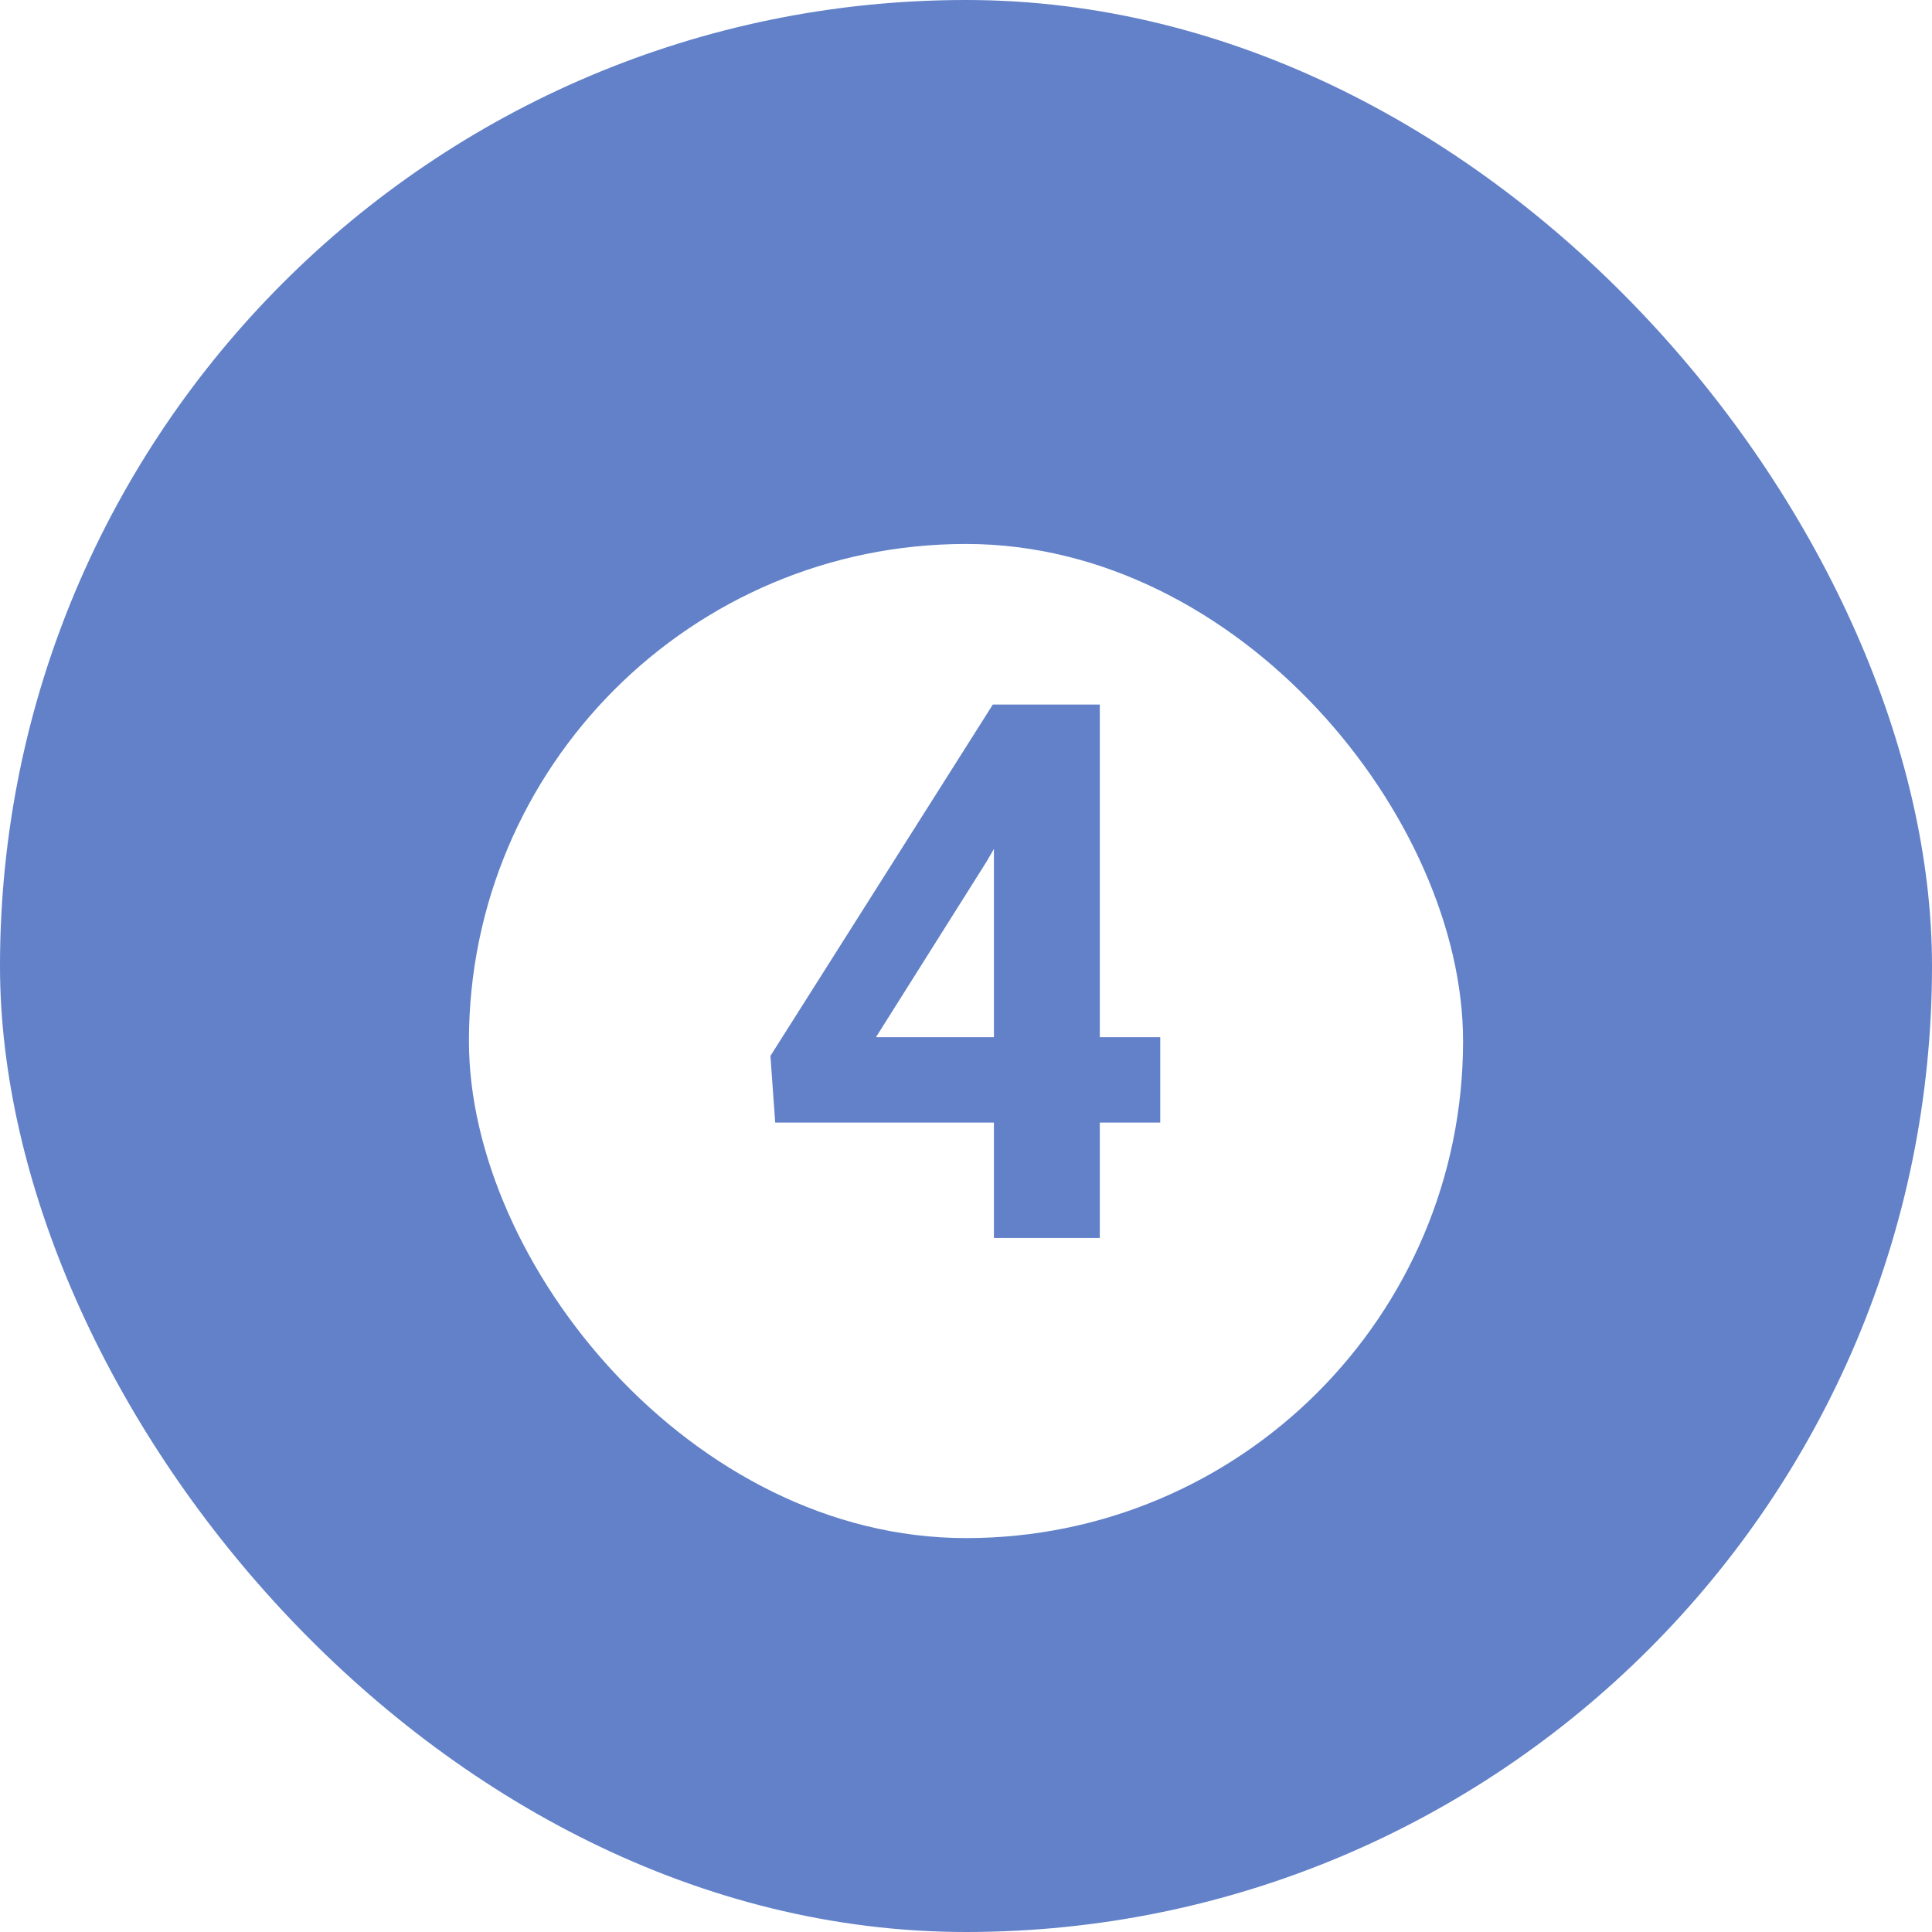
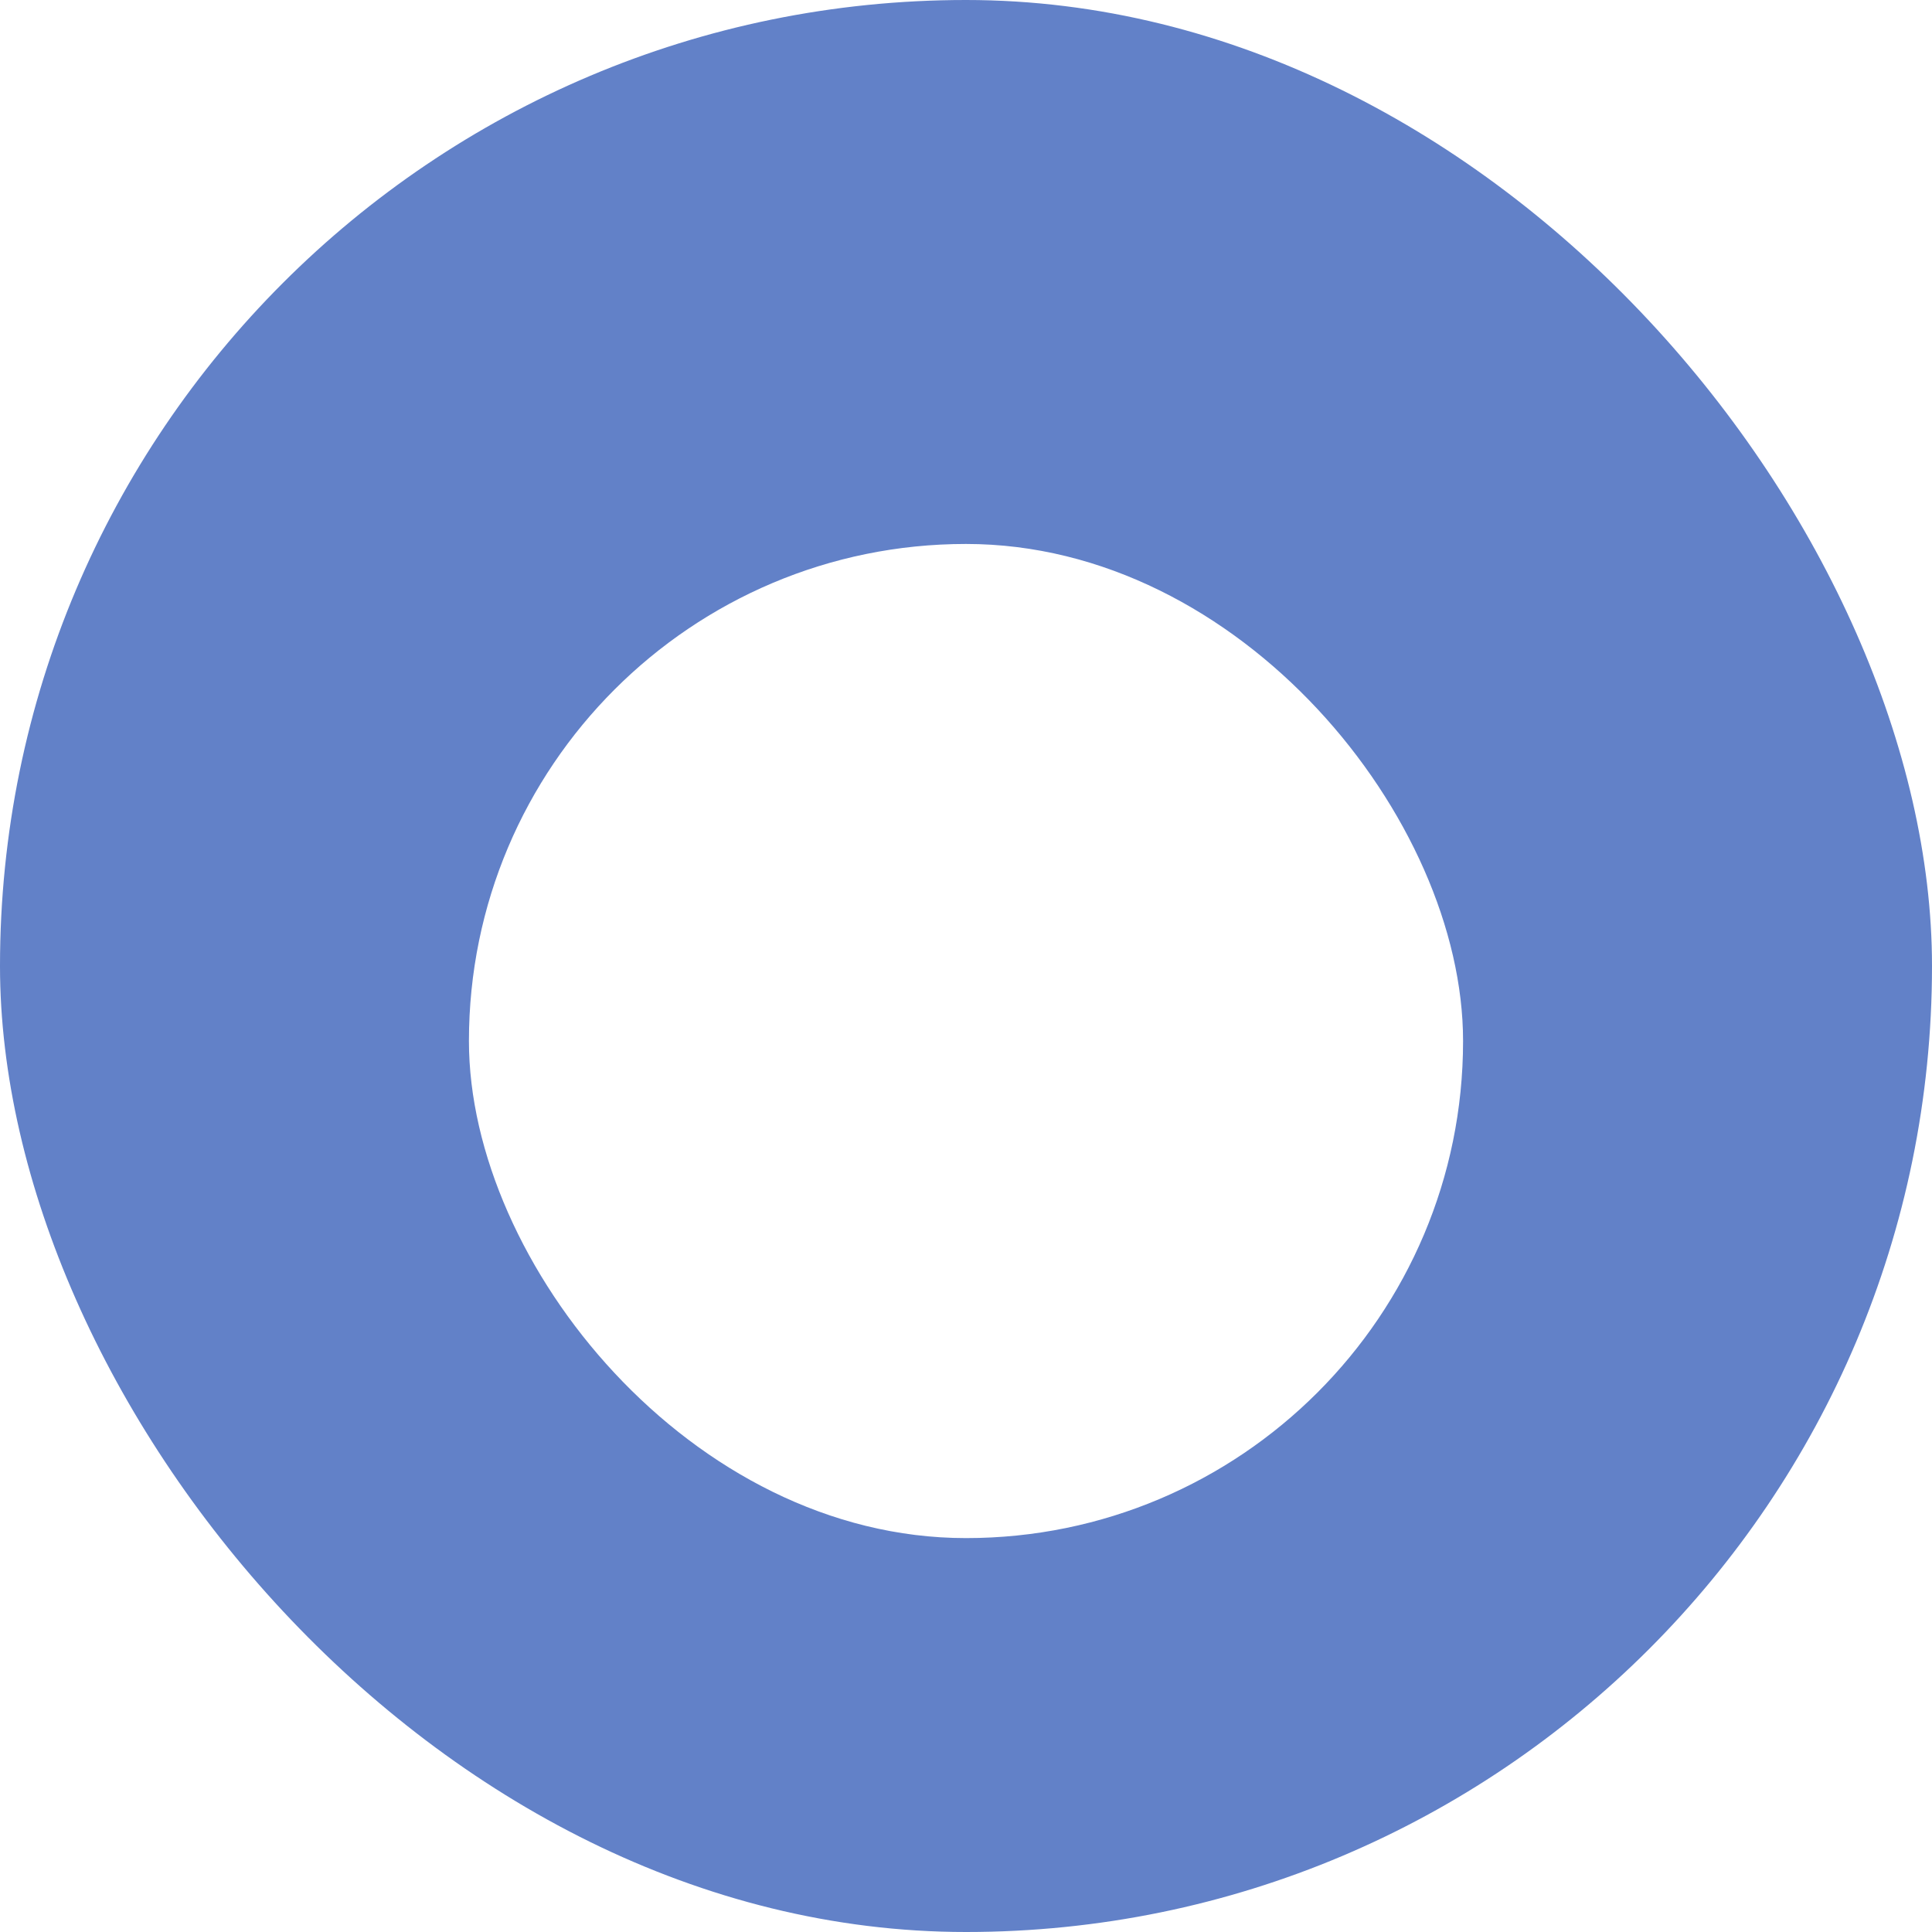
<svg xmlns="http://www.w3.org/2000/svg" width="103" height="103" viewBox="0 0 103 103" fill="none">
  <rect width="103" height="103" rx="51.5" fill="#6281C8" />
  <g filter="url(#filter0_d)">
    <rect x="25" y="25" width="53" height="53" rx="26.5" fill="white" />
  </g>
-   <path d="M58.633 55.297H61.855V59.848H58.633V66H52.988V59.848H41.328L41.074 56.293L52.93 37.562H58.633V55.297ZM46.699 55.297H52.988V45.258L52.617 45.902L46.699 55.297Z" fill="#6281C8" />
  <defs>
    <filter id="filter0_d" x="21" y="25" width="61" height="61" filterUnits="userSpaceOnUse" color-interpolation-filters="sRGB">
      <feFlood flood-opacity="0" result="BackgroundImageFix" />
      <feColorMatrix in="SourceAlpha" type="matrix" values="0 0 0 0 0 0 0 0 0 0 0 0 0 0 0 0 0 0 127 0" />
      <feOffset dy="4" />
      <feGaussianBlur stdDeviation="2" />
      <feColorMatrix type="matrix" values="0 0 0 0 0 0 0 0 0 0 0 0 0 0 0 0 0 0 0.25 0" />
      <feBlend mode="normal" in2="BackgroundImageFix" result="effect1_dropShadow" />
      <feBlend mode="normal" in="SourceGraphic" in2="effect1_dropShadow" result="shape" />
    </filter>
  </defs>
</svg>